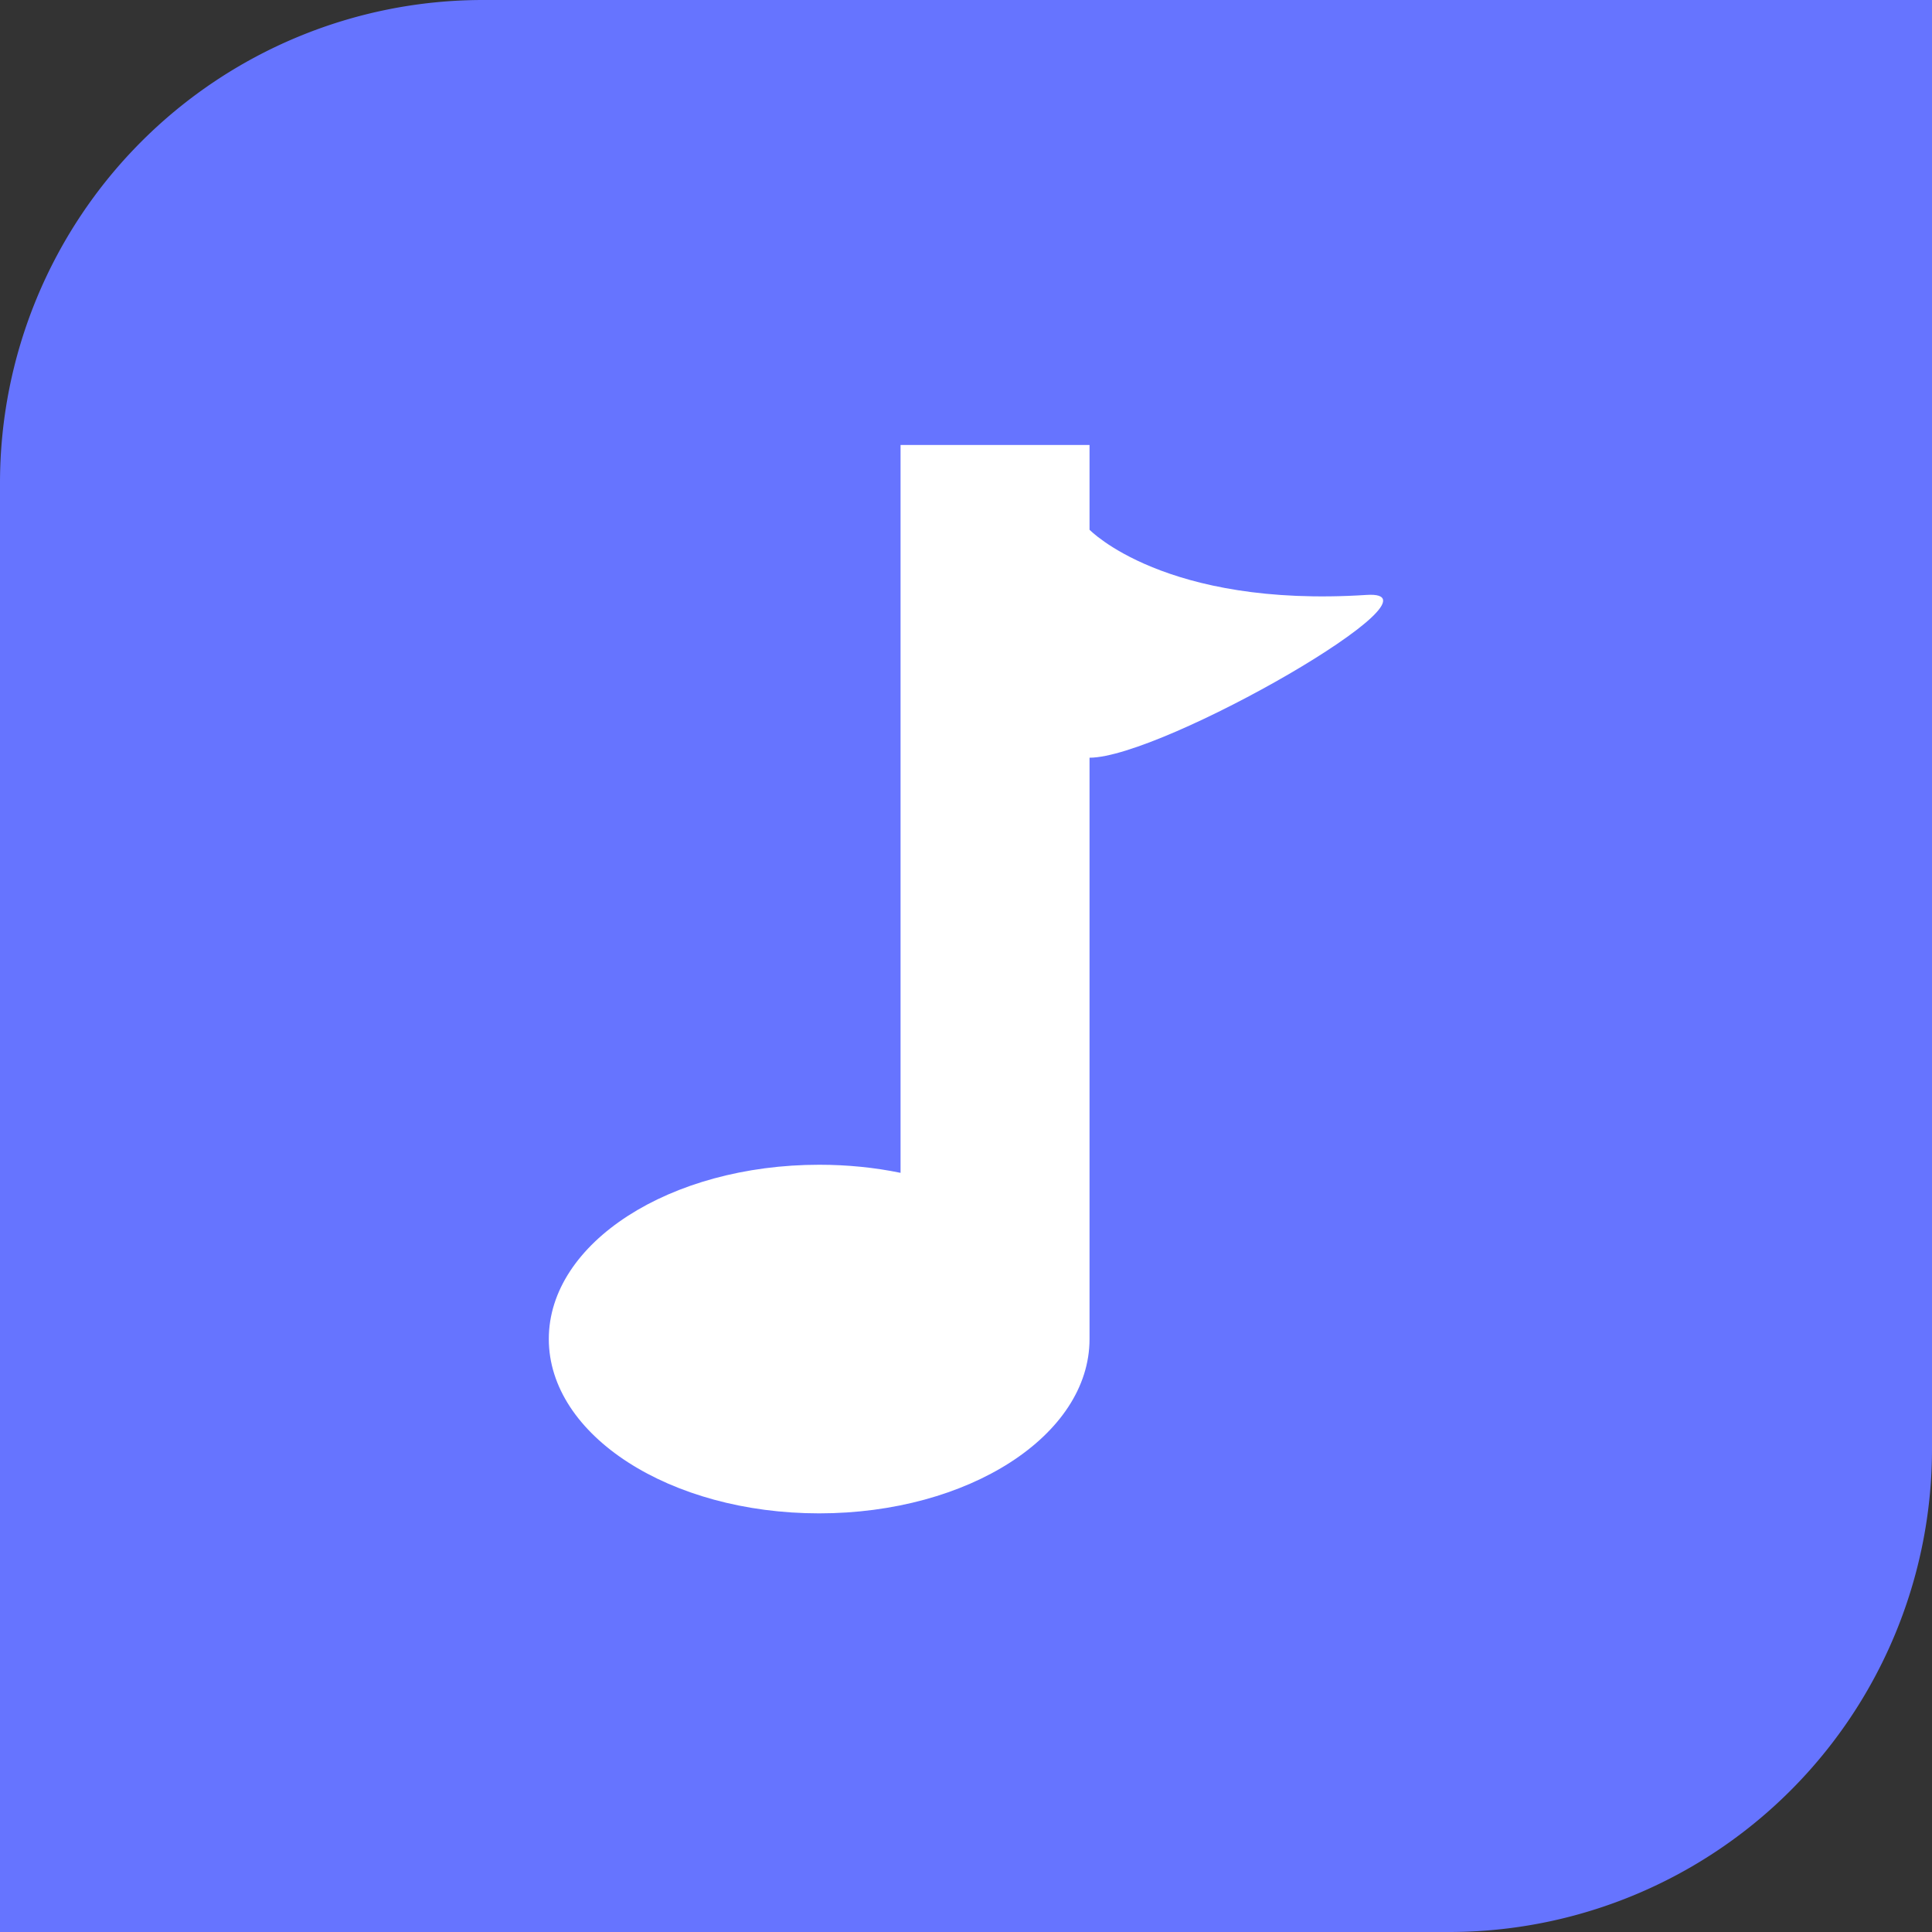
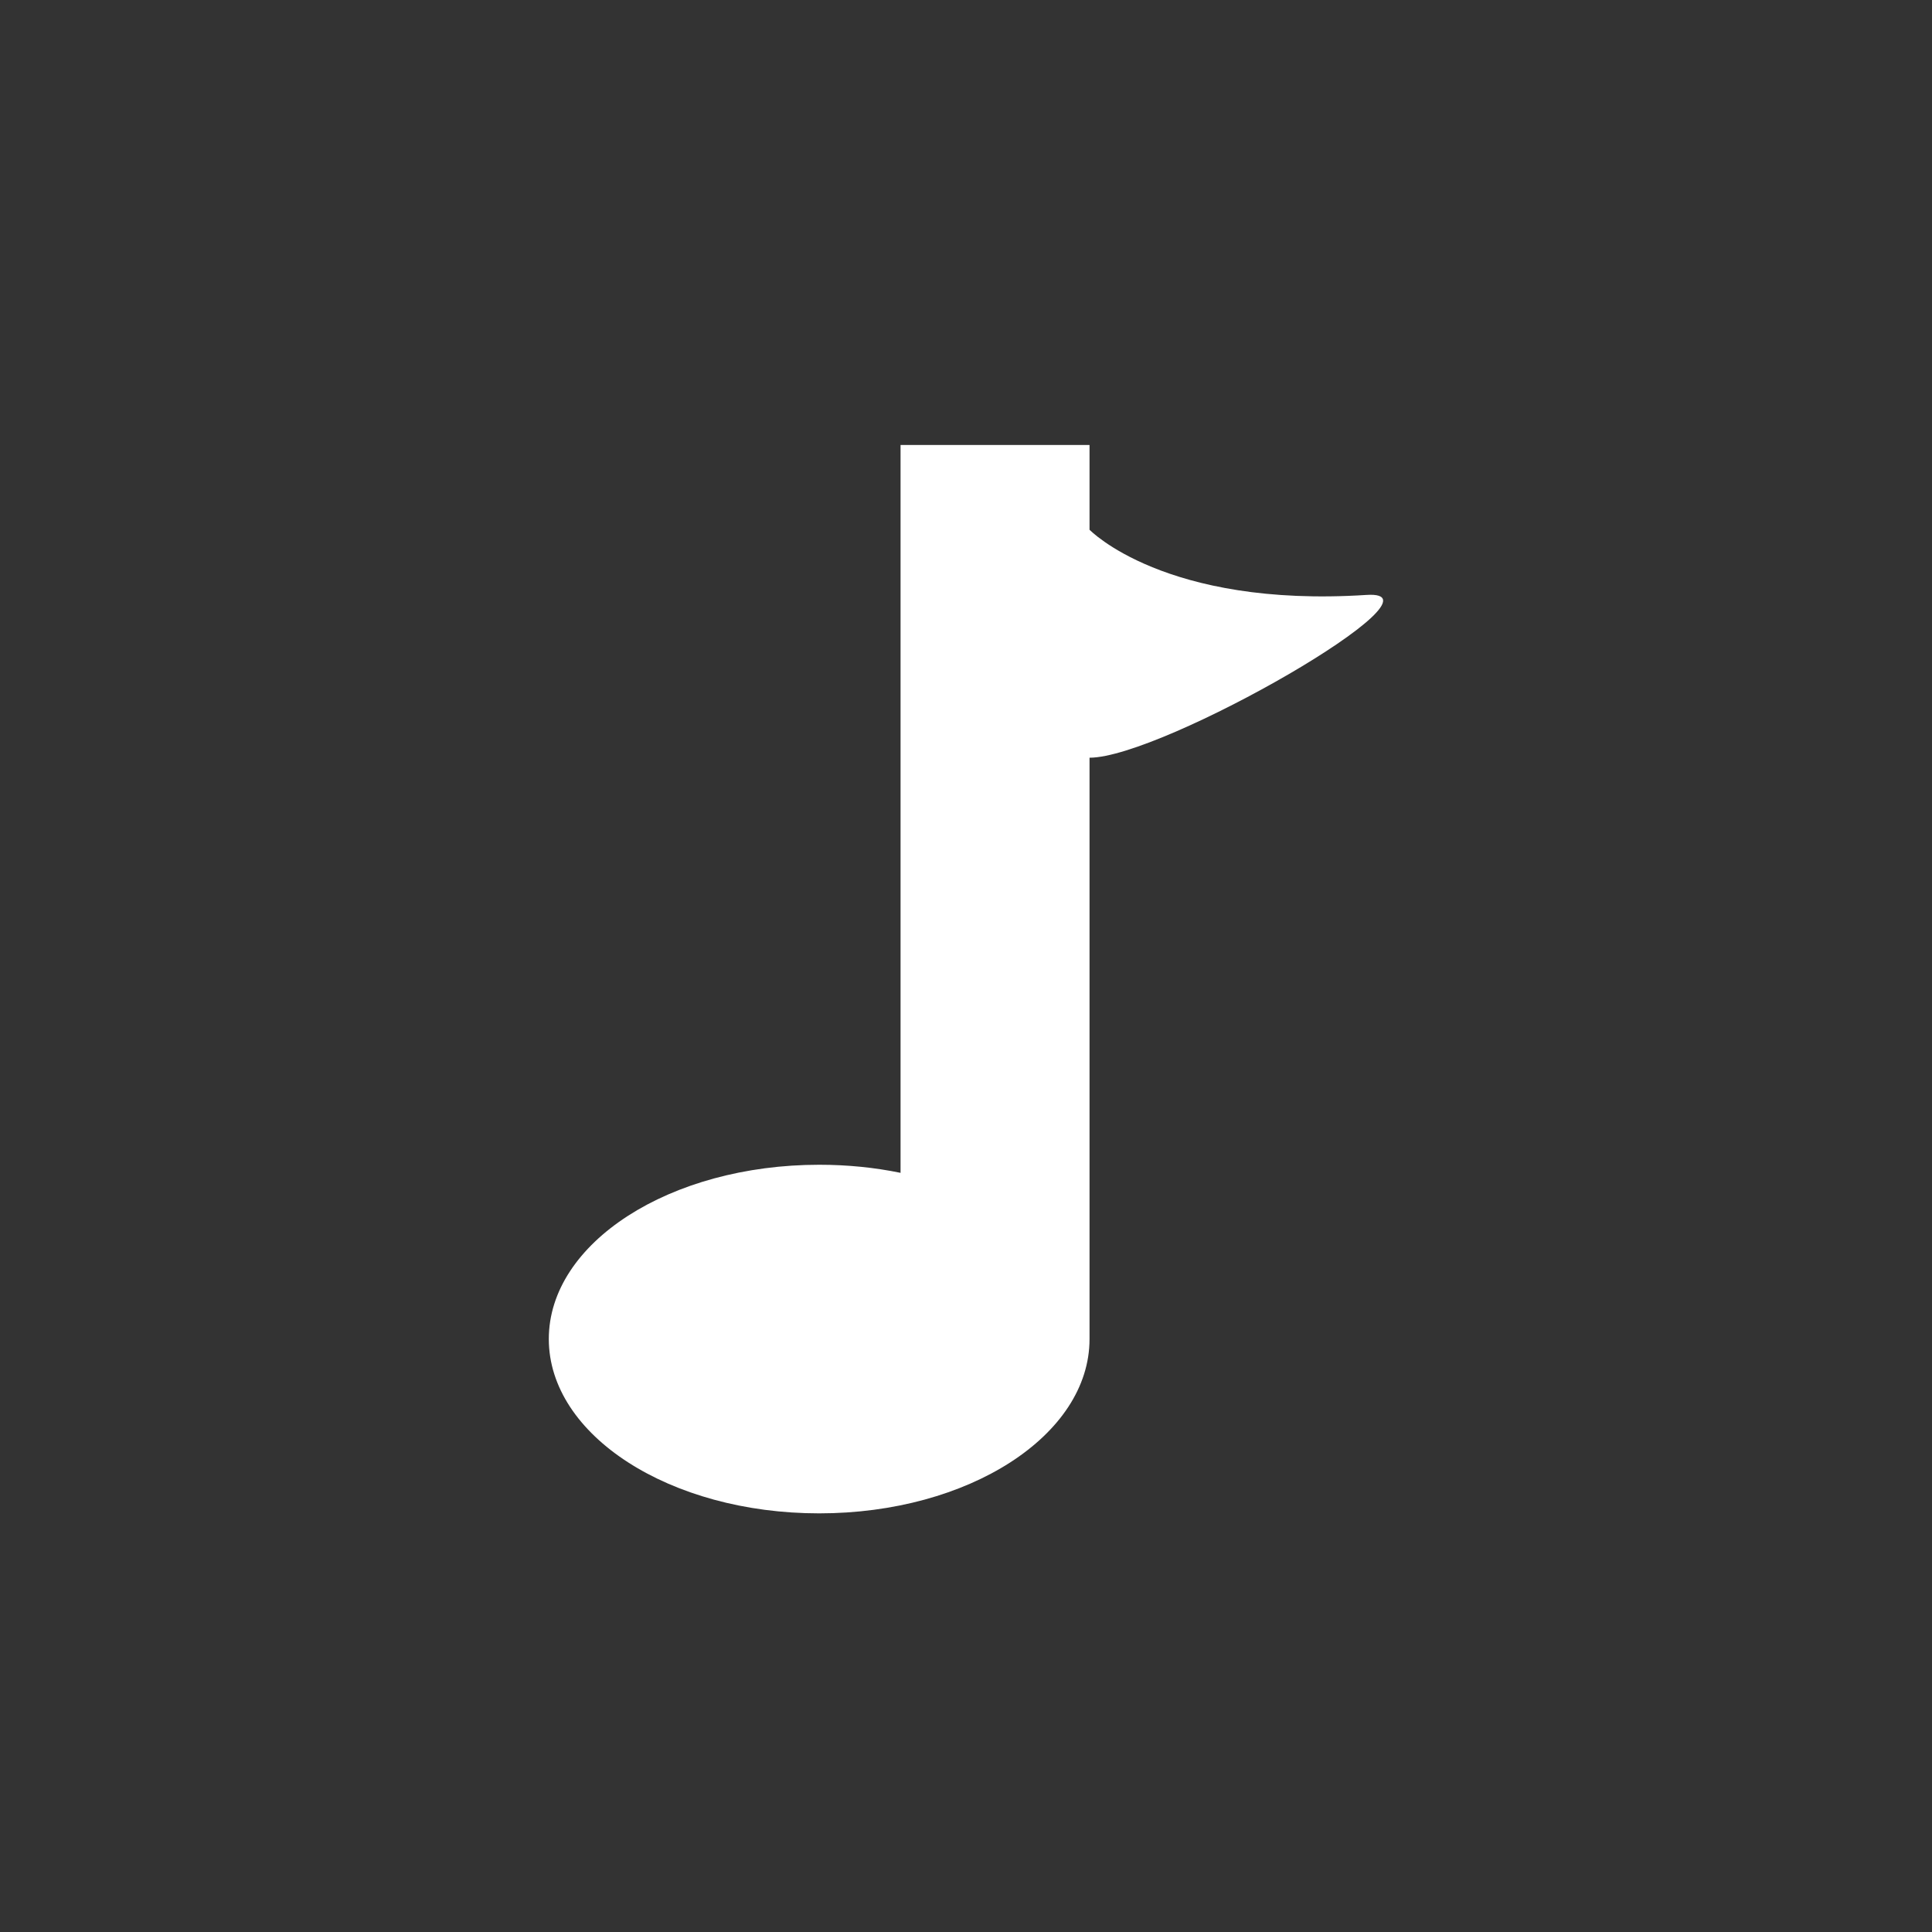
<svg xmlns="http://www.w3.org/2000/svg" t="1711159050455" class="icon" viewBox="0 0 1024 1024" version="1.1" p-id="16666" width="32" height="32">
  <rect x="0" y="0" width="1024" height="1024" fill="#333333" stroke="none" />
-   <path d="M256 0h768v768a256 256 0 0 1-256 256H0V256a256 256 0 0 1 256-256z" fill="#6674FF" p-id="16667" />
  <path d="M577.472 709.76c0 51.008-64.128 92.352-143.296 92.352-79.104 0-143.296-41.344-143.296-92.416 0-51.008 64.192-92.352 143.36-92.352 14.976 0 29.44 1.472 43.072 4.288V235.84h100.16v44.928s39.872 41.472 146.752 34.56c47.232-3.136-107.904 86.272-146.752 86.272v308.096z" fill="#FFFFFF" p-id="16668" />
</svg>